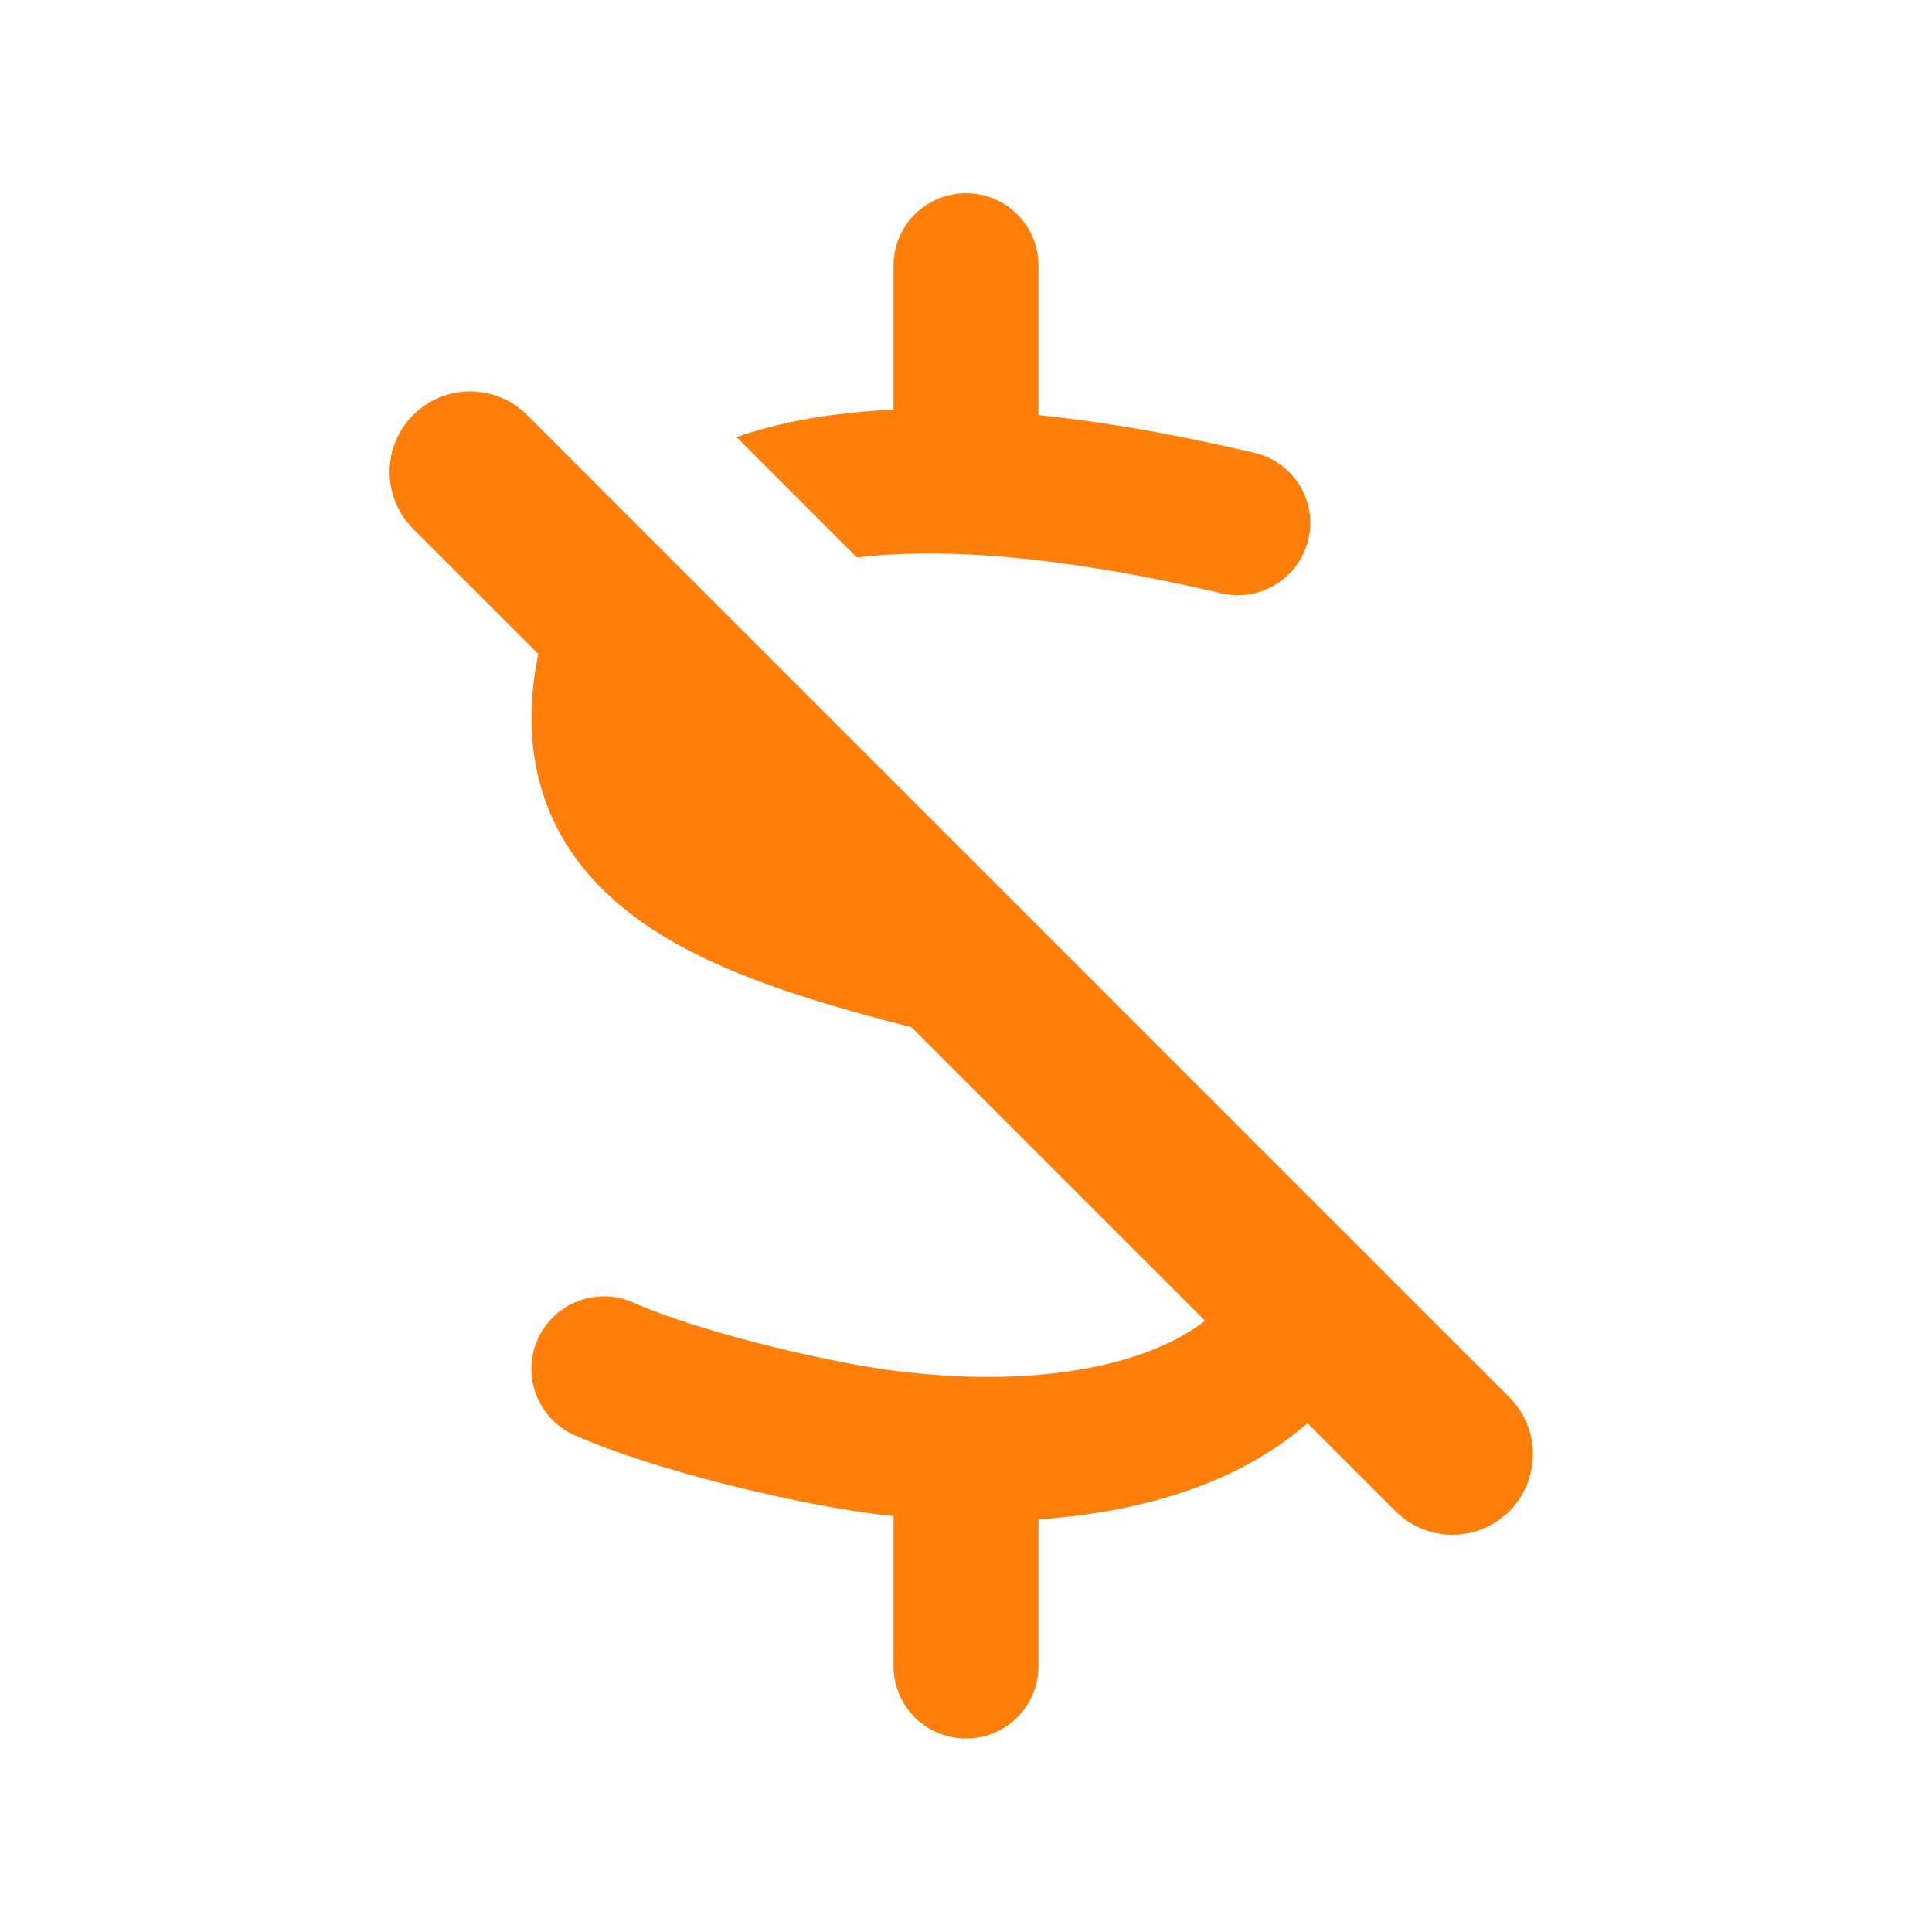
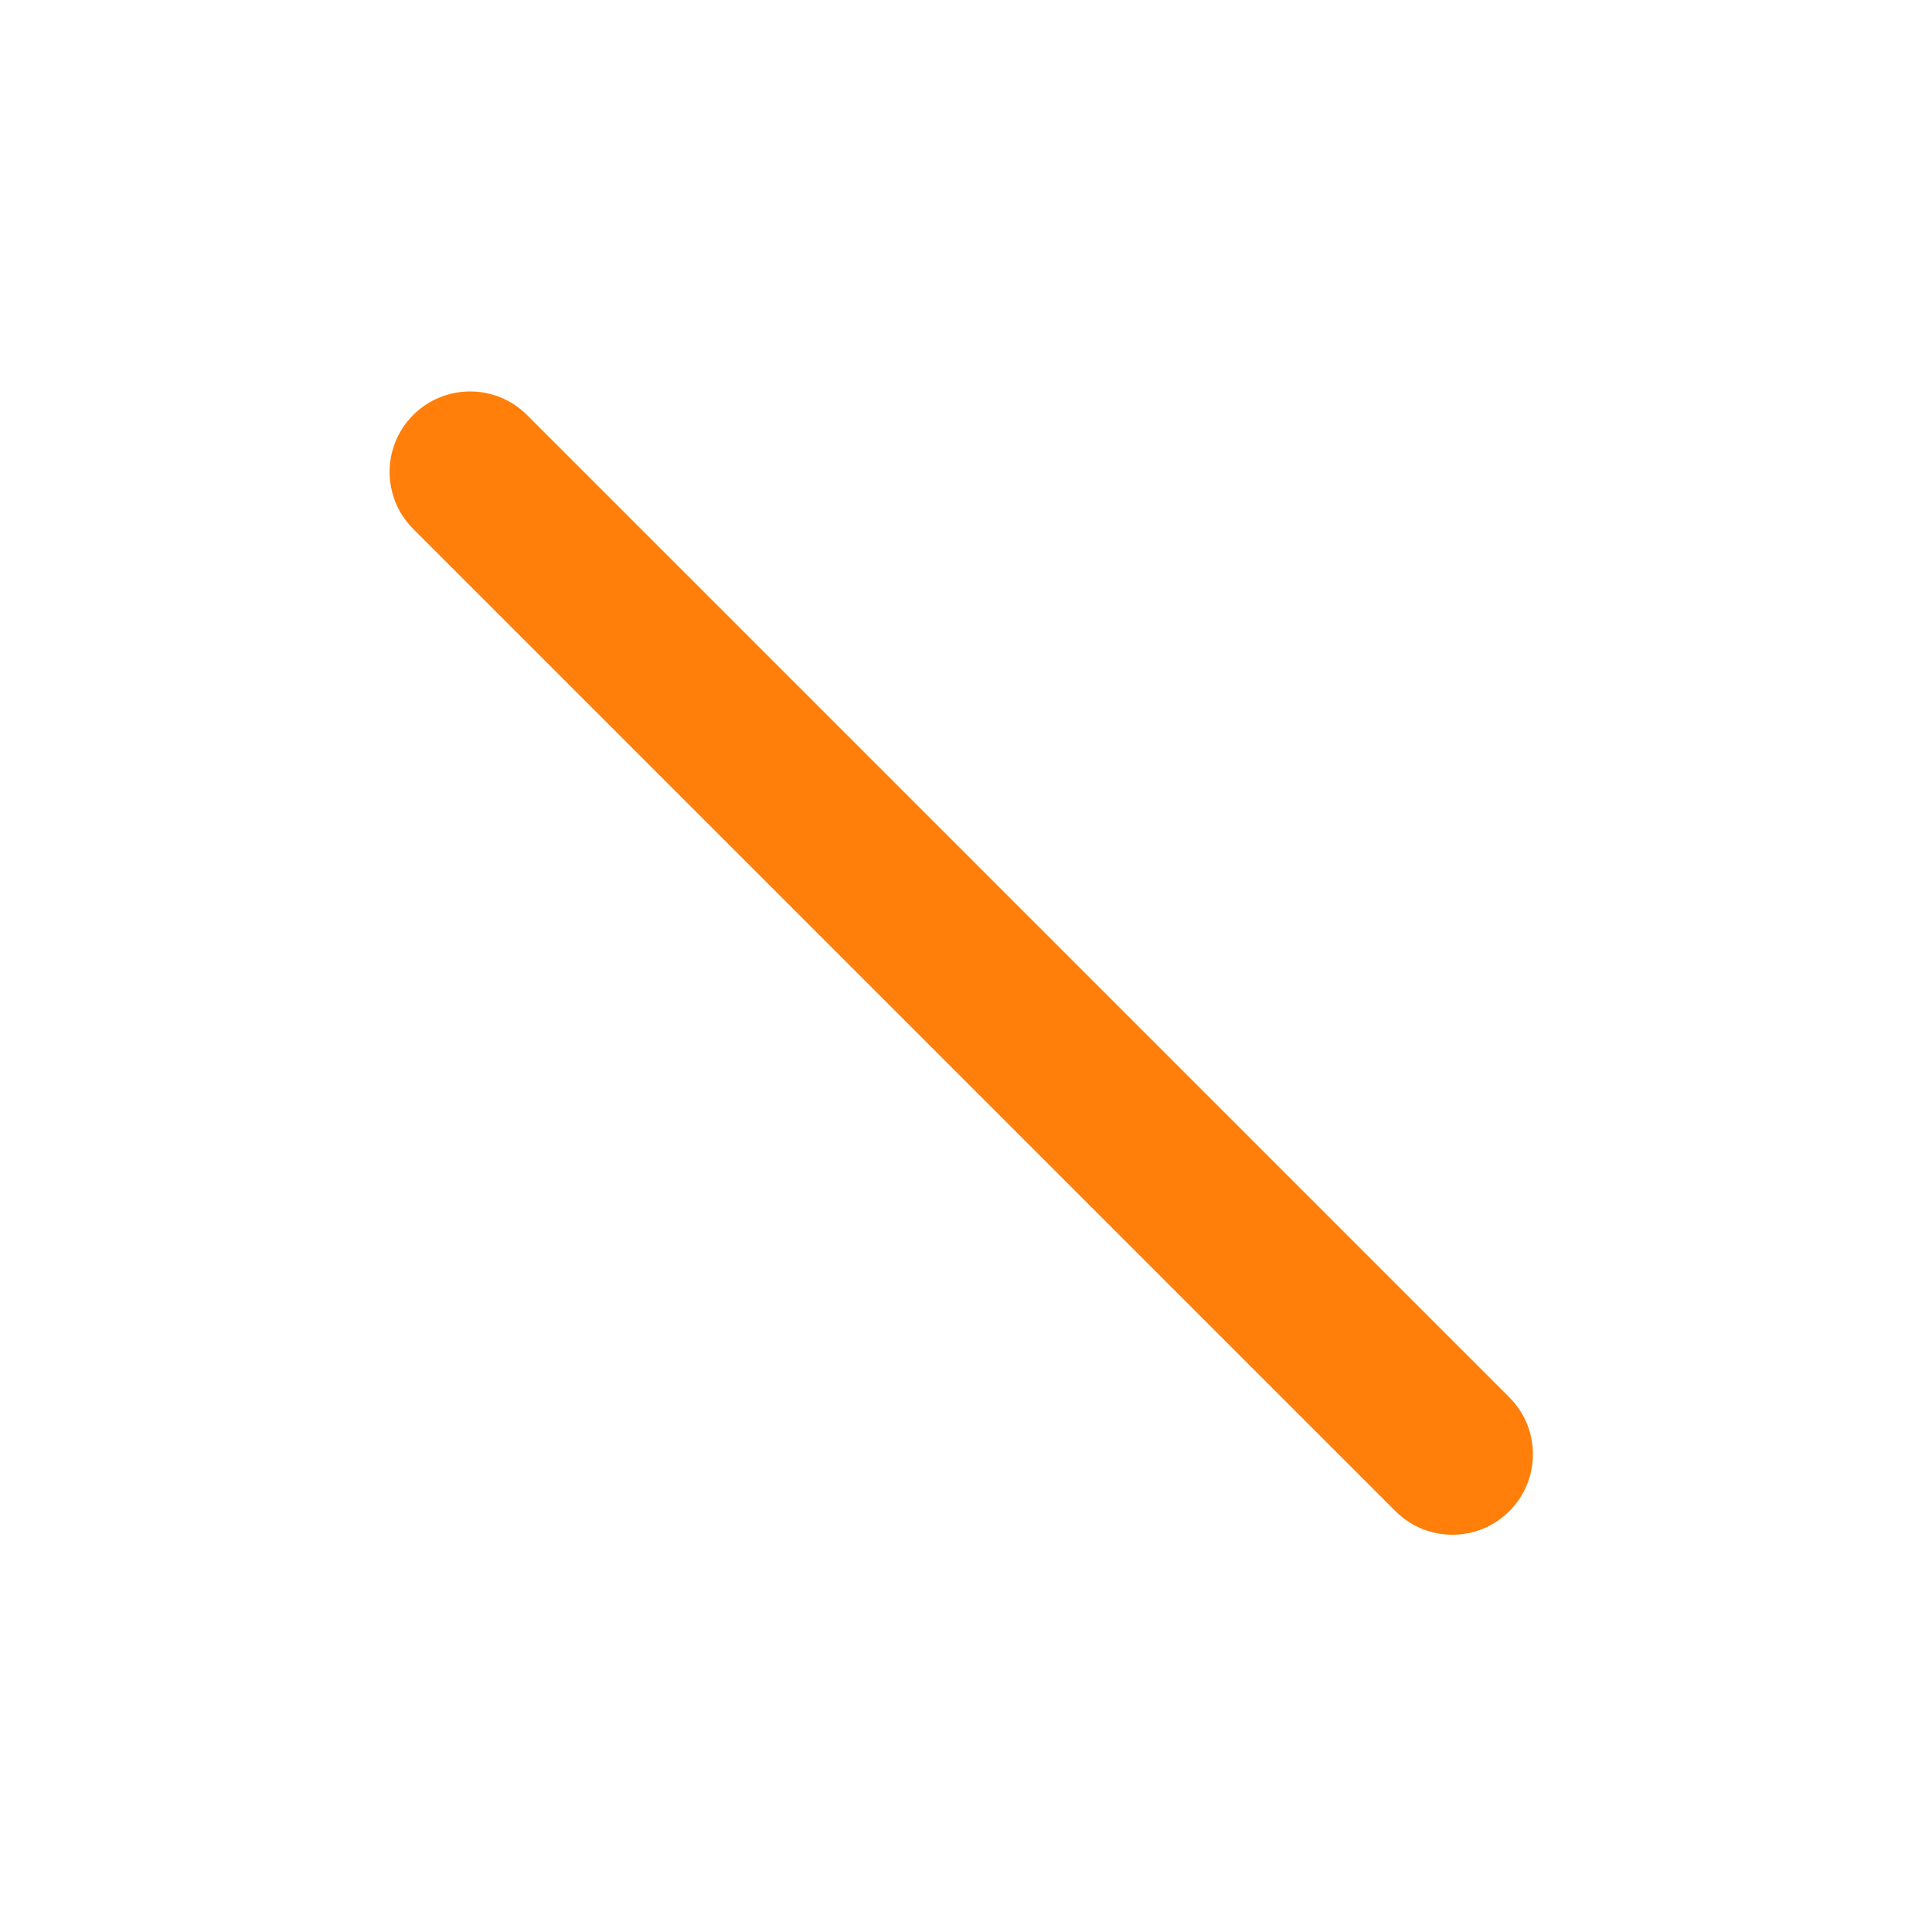
<svg xmlns="http://www.w3.org/2000/svg" width="48" height="48" viewBox="0 0 48 48" fill="none">
-   <path fill-rule="evenodd" clip-rule="evenodd" d="M24 4.801C24.997 4.801 25.8 5.603 25.8 6.601V10.313C27.847 10.523 29.76 10.921 31.162 11.251C32.13 11.476 32.737 12.436 32.505 13.403C32.272 14.371 31.305 14.971 30.337 14.738C28.027 14.198 24.667 13.568 21.795 13.801C21.622 13.814 21.454 13.831 21.29 13.851L18.298 10.859C19.332 10.502 20.429 10.311 21.502 10.223C21.735 10.201 21.967 10.186 22.2 10.178V6.601C22.2 5.603 23.002 4.801 24 4.801ZM14.88 13.098C14.14 13.97 13.605 15.056 13.35 16.366C13.057 17.888 13.2 19.276 13.807 20.506C14.407 21.706 15.375 22.576 16.417 23.221C18.382 24.436 21.06 25.118 23.385 25.711L23.557 25.756C26.03 26.383 28.134 26.932 29.565 27.783L23.876 22.094C21.581 21.507 19.64 20.964 18.315 20.138C17.64 19.718 17.242 19.298 17.032 18.871C16.83 18.473 16.717 17.911 16.882 17.033C16.991 16.478 17.181 16.027 17.438 15.656L14.88 13.098ZM34.386 32.603L31.021 29.239C31.188 29.629 31.267 30.166 31.117 30.961C30.9 32.063 30.112 32.978 28.53 33.578C26.91 34.193 24.63 34.396 21.96 34.021C20.265 33.773 17.325 33.068 15.735 32.363C14.827 31.958 13.762 32.371 13.357 33.278C12.952 34.186 13.365 35.251 14.272 35.656C16.275 36.541 19.582 37.306 21.45 37.576H21.457C21.705 37.613 21.952 37.643 22.2 37.666V41.393C22.2 42.391 23.002 43.193 24 43.193C24.997 43.193 25.8 42.391 25.8 41.393V37.748C27.247 37.651 28.605 37.381 29.812 36.923C31.898 36.132 33.636 34.714 34.386 32.603Z" fill="#FF7F0A" />
  <path fill-rule="evenodd" clip-rule="evenodd" d="M10.265 10.311C11.046 9.53 12.313 9.53 13.094 10.311L37.499 34.716C38.28 35.497 38.28 36.764 37.499 37.545C36.718 38.326 35.452 38.326 34.67 37.545L10.265 13.14C9.484 12.359 9.484 11.092 10.265 10.311Z" fill="#FF7F0A" />
</svg>